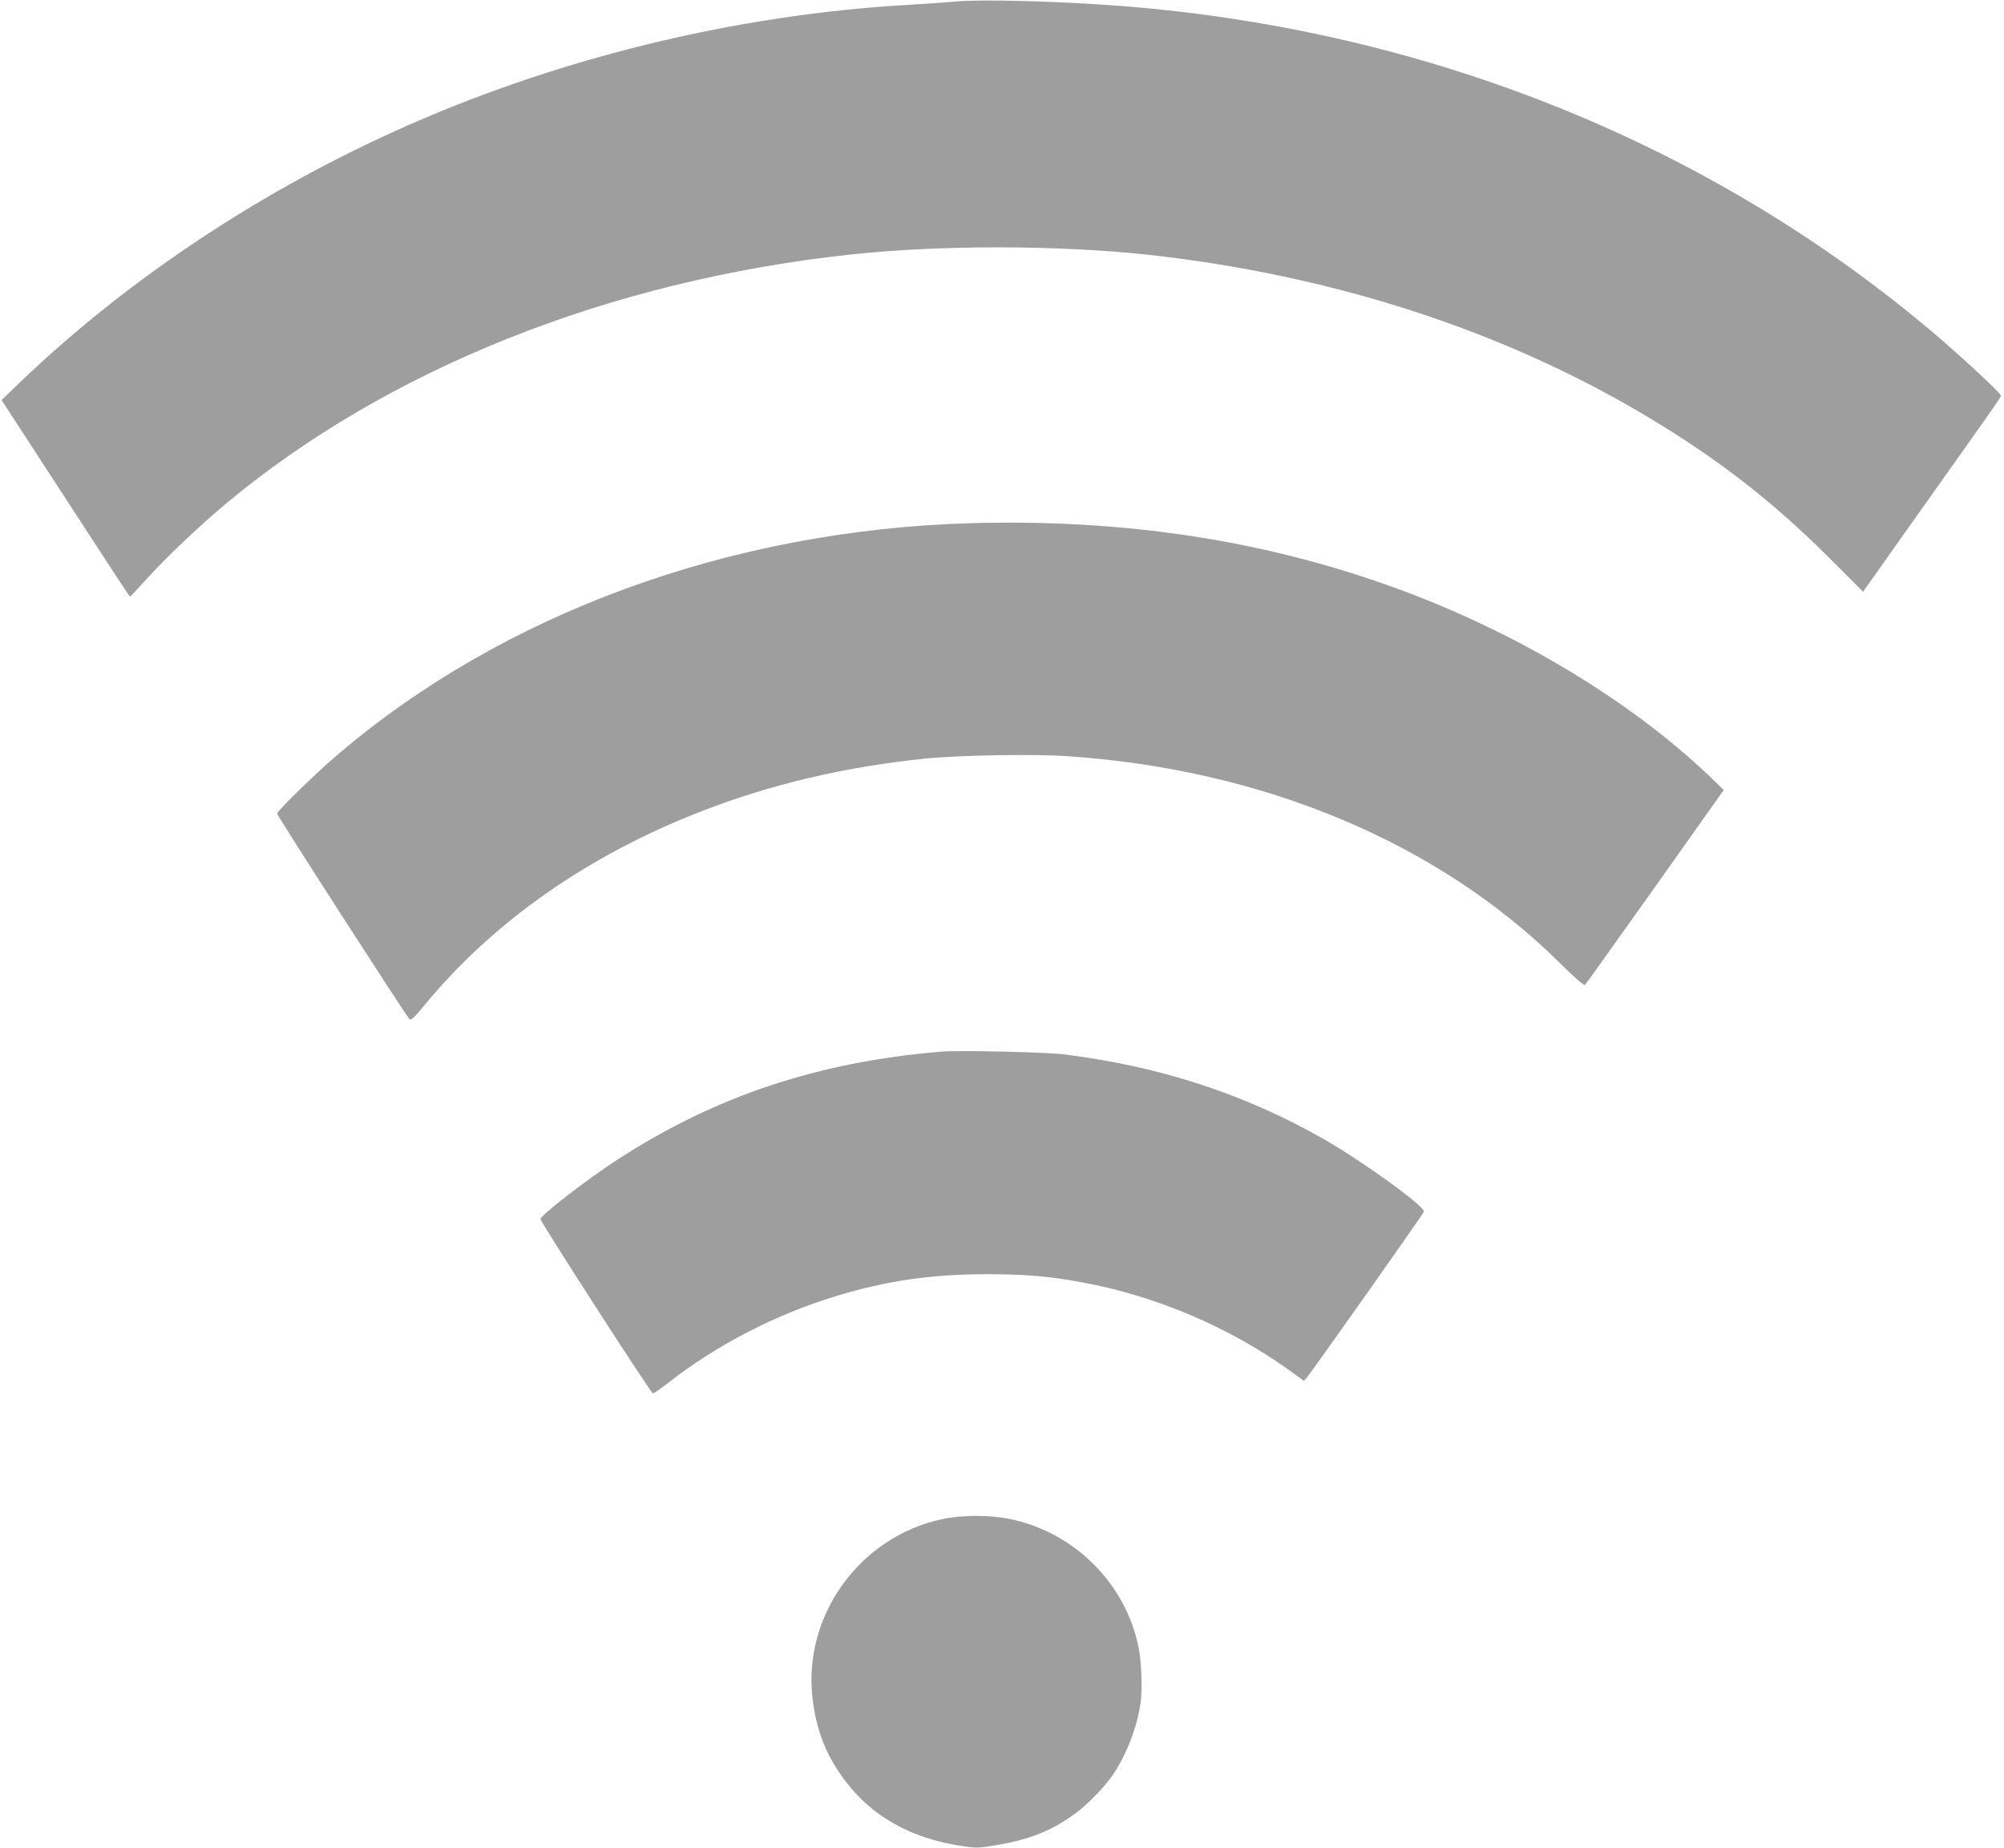
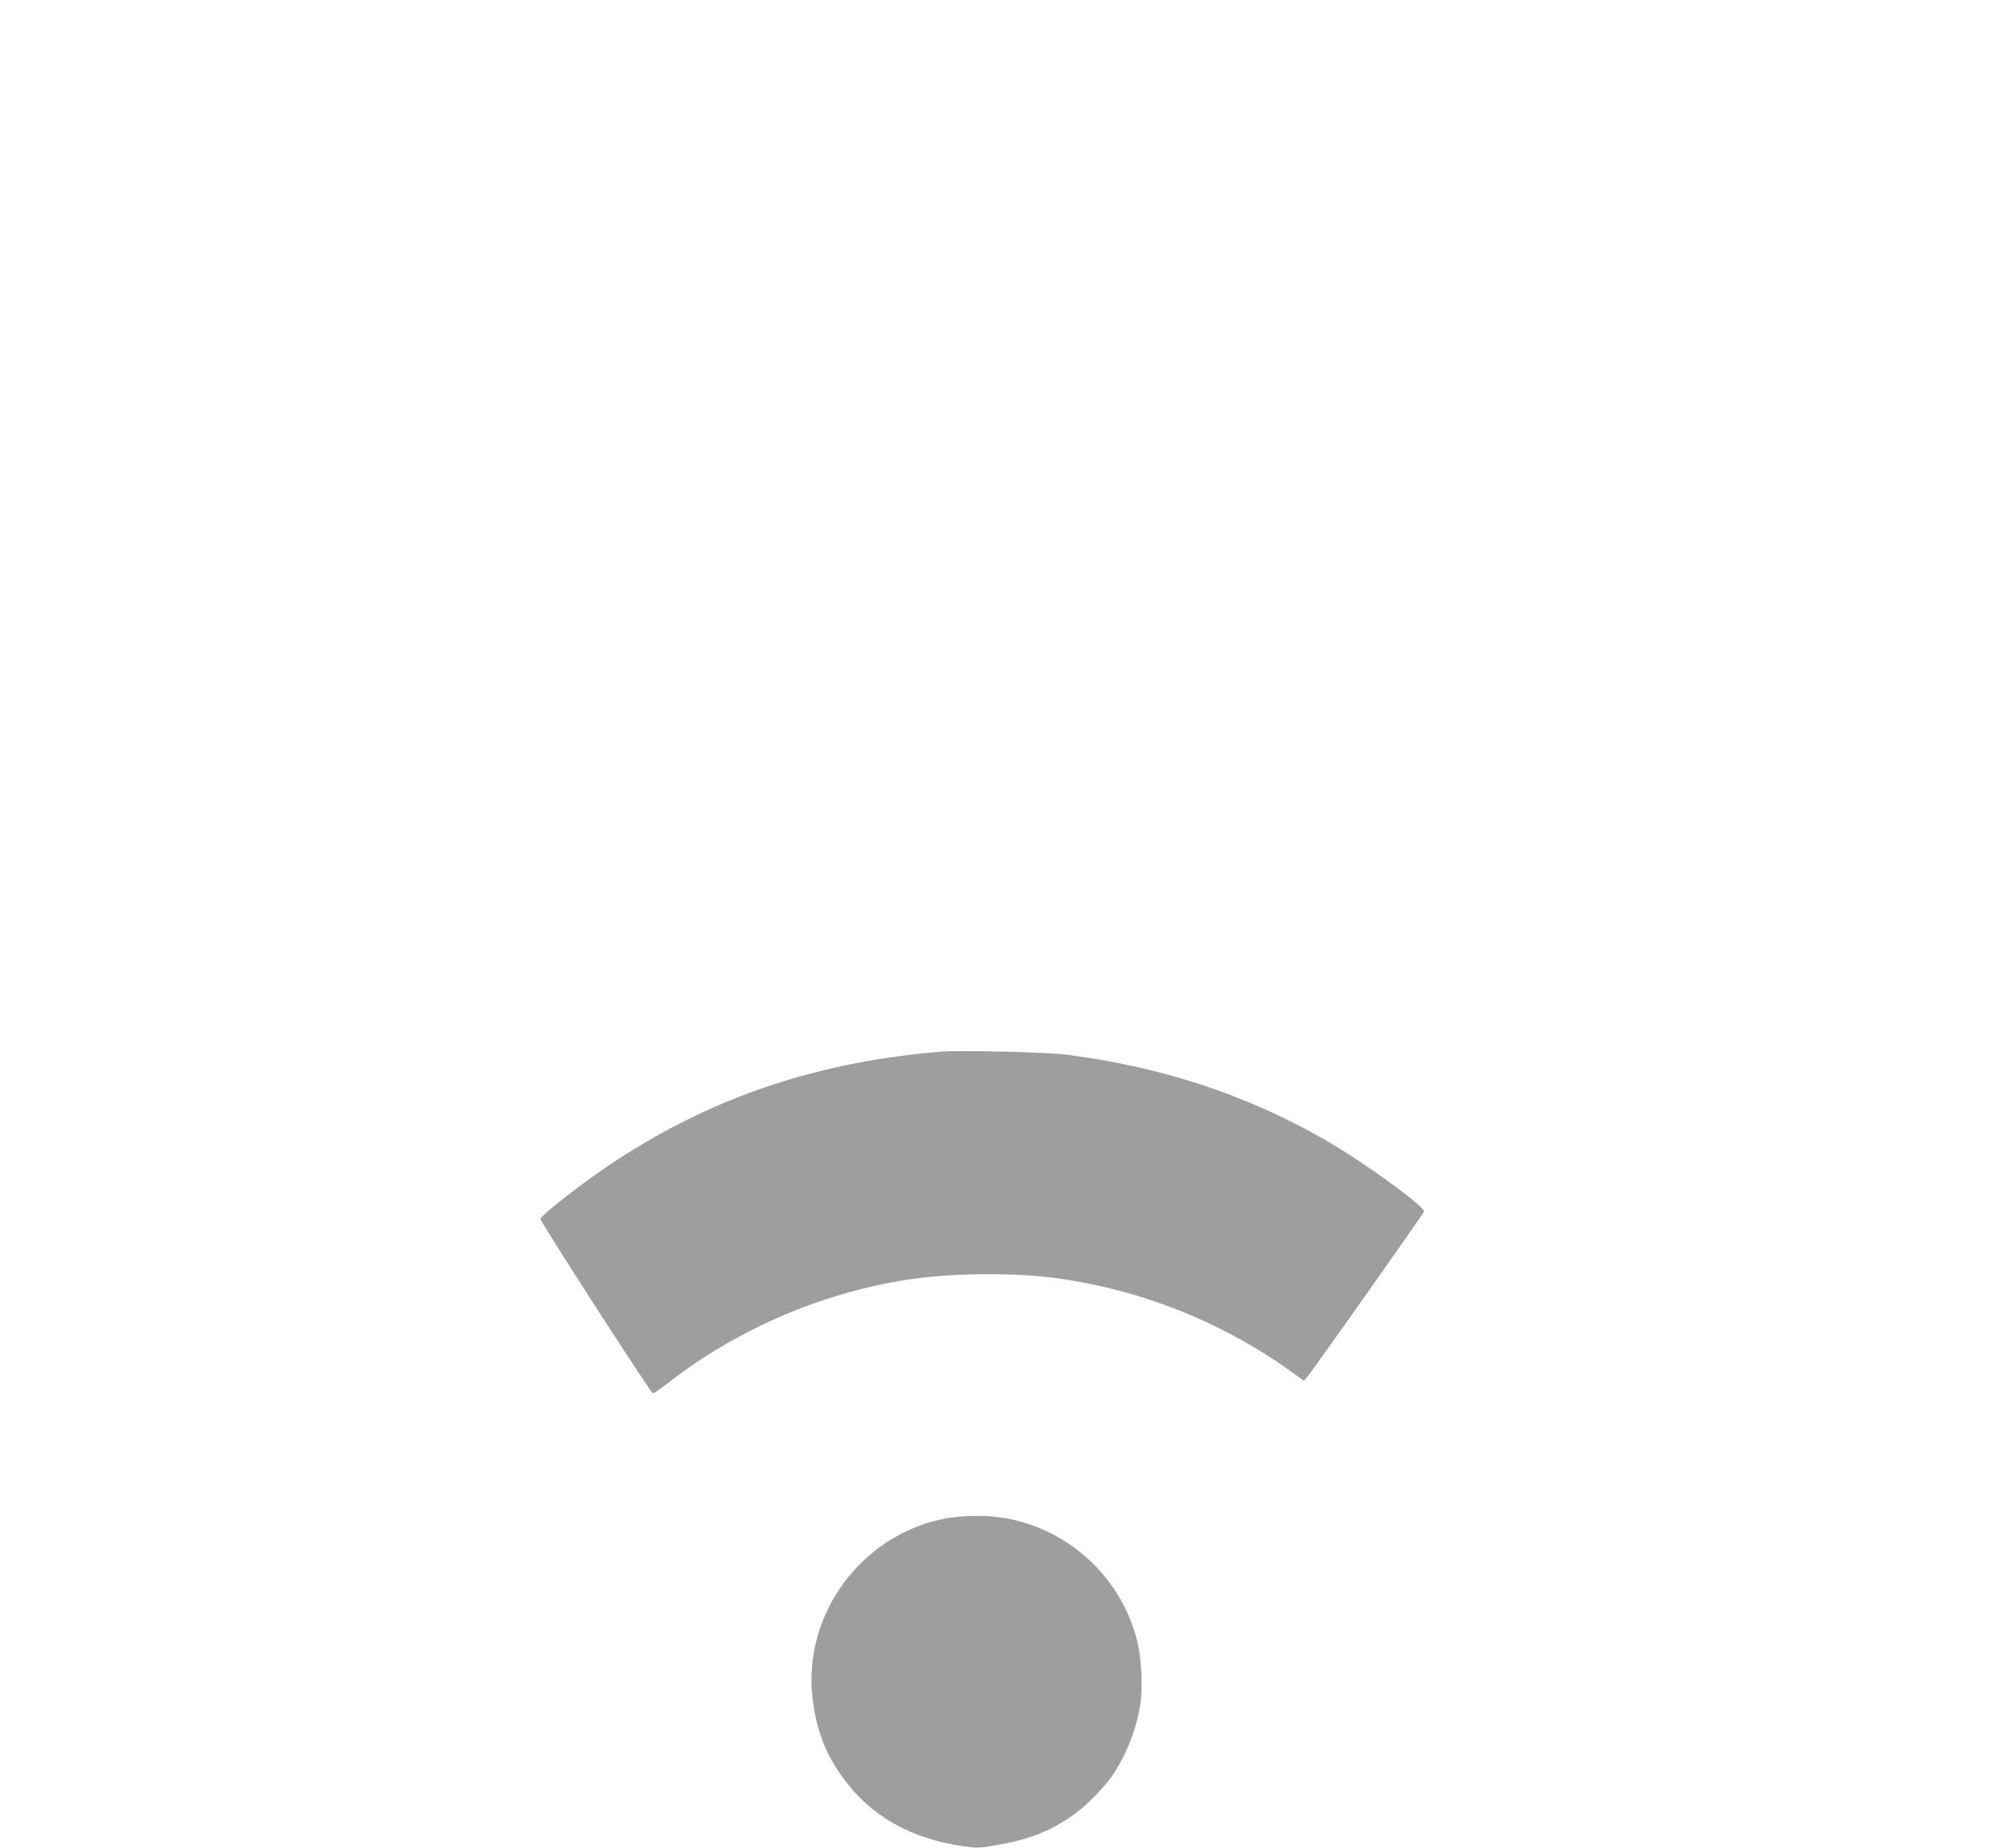
<svg xmlns="http://www.w3.org/2000/svg" version="1.0" width="1280pt" height="1180pt" viewBox="0 0 1280 1180" preserveAspectRatio="xMidYMid meet">
  <g transform="translate(0,1180) scale(0.1,-0.1)" fill="#9e9e9e" stroke="none">
-     <path d="M6100 11790 c-47 -5 -175 -13 -285 -20 -1125 -63 -2286 -349 -3305 -813 -903 -411 -1740 -976 -2412 -1627 l-88 -85 408 -627 c224 -345 409 -628 412 -628 3 0 52 52 110 116 120 133 333 335 500 475 1034 863 2452 1428 3997 1594 568 61 1307 60 1878 0 1181 -127 2287 -484 3210 -1038 453 -271 803 -544 1162 -903 l213 -213 373 527 c514 724 507 714 507 727 0 13 -254 250 -415 386 -1423 1211 -3227 1942 -5180 2099 -399 32 -918 46 -1085 30z" />
-     <path d="M6205 8459 c-1538 -43 -2995 -576 -4055 -1484 -138 -118 -380 -354 -380 -371 0 -13 819 -1284 845 -1312 10 -11 30 8 103 97 437 527 1035 946 1752 1226 448 175 915 286 1435 340 212 22 690 31 911 16 1252 -84 2364 -550 3139 -1313 96 -96 163 -154 169 -148 5 5 206 287 448 627 l438 618 -92 89 c-509 485 -1235 921 -2005 1201 -839 305 -1730 441 -2708 414z" />
    <path d="M6010 5084 c-788 -66 -1444 -285 -2070 -692 -194 -126 -481 -348 -488 -377 -3 -13 702 -1108 718 -1113 4 -2 48 28 97 66 308 242 690 439 1073 555 325 99 614 140 970 140 241 -1 390 -13 600 -52 469 -86 932 -282 1317 -556 l101 -73 20 22 c27 30 741 1041 747 1058 12 30 -392 322 -639 463 -503 287 -1046 465 -1655 541 -119 15 -677 28 -791 18z" />
    <path d="M6020 2099 c-524 -110 -889 -610 -831 -1137 23 -201 79 -352 189 -507 178 -250 435 -397 779 -446 85 -12 102 -11 220 10 208 36 348 94 494 202 81 60 191 174 242 252 85 128 151 301 172 452 13 90 6 266 -14 361 -85 407 -412 730 -823 814 -127 26 -299 26 -428 -1z" />
  </g>
</svg>